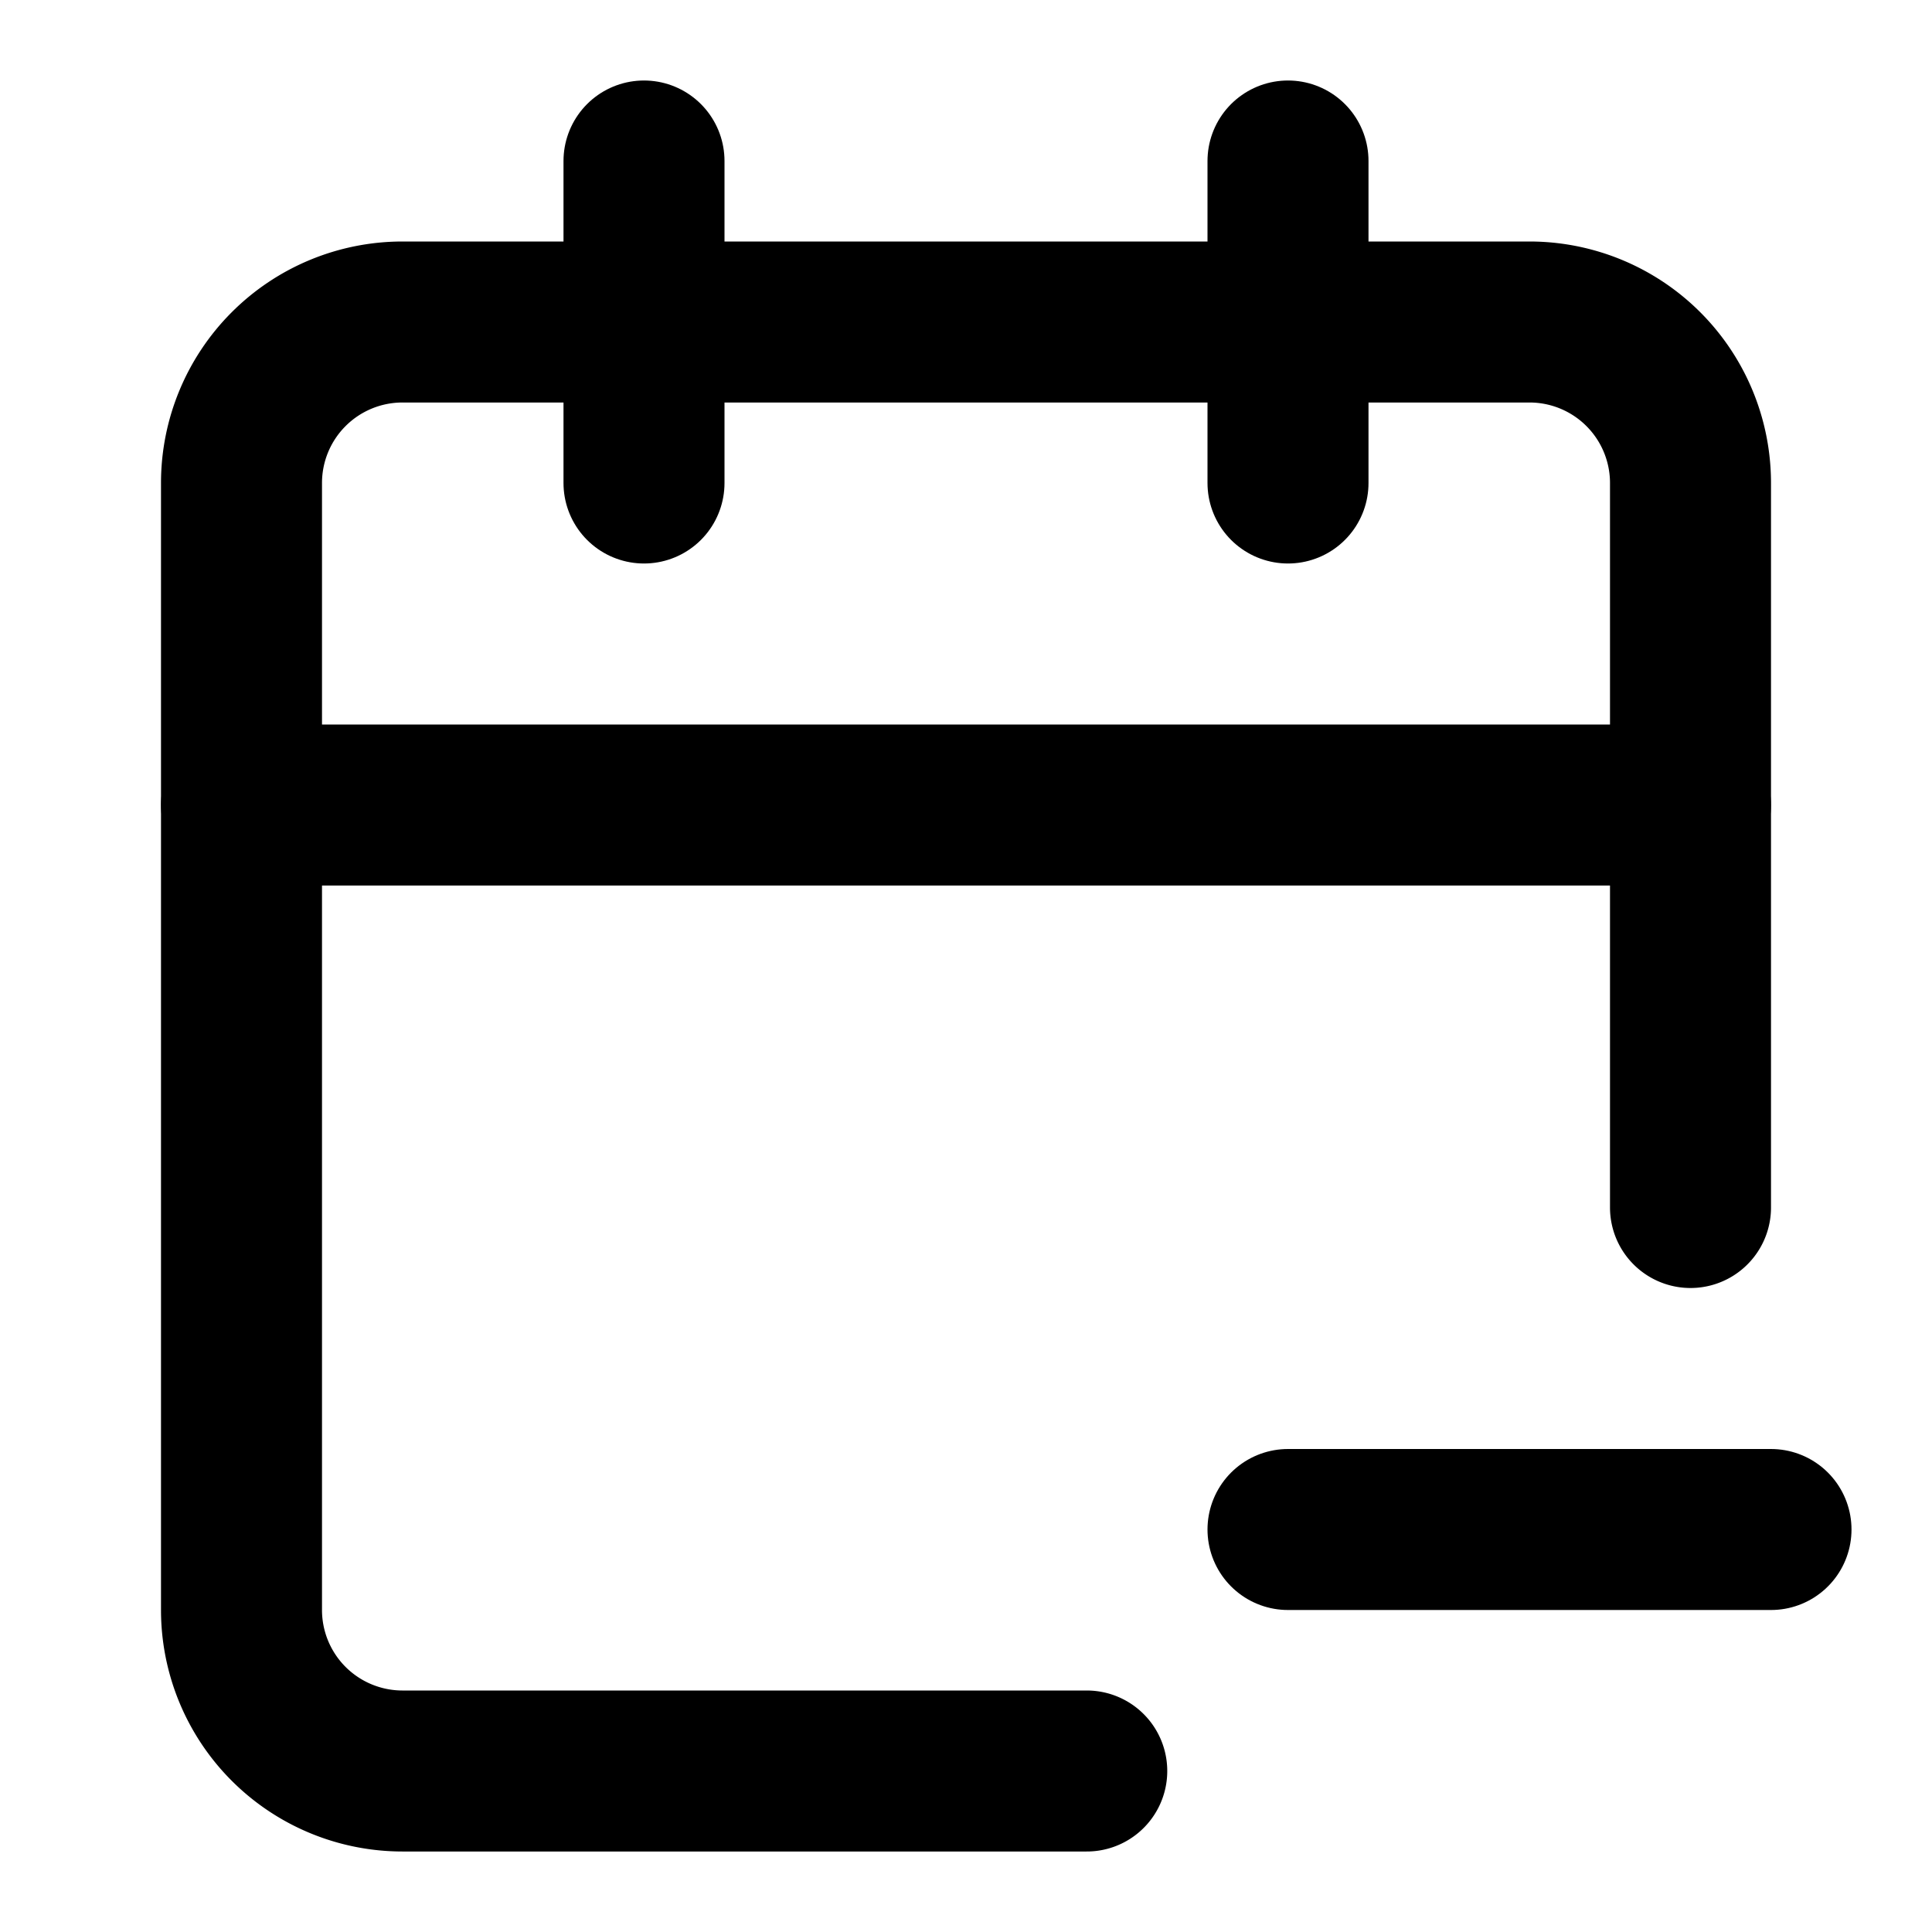
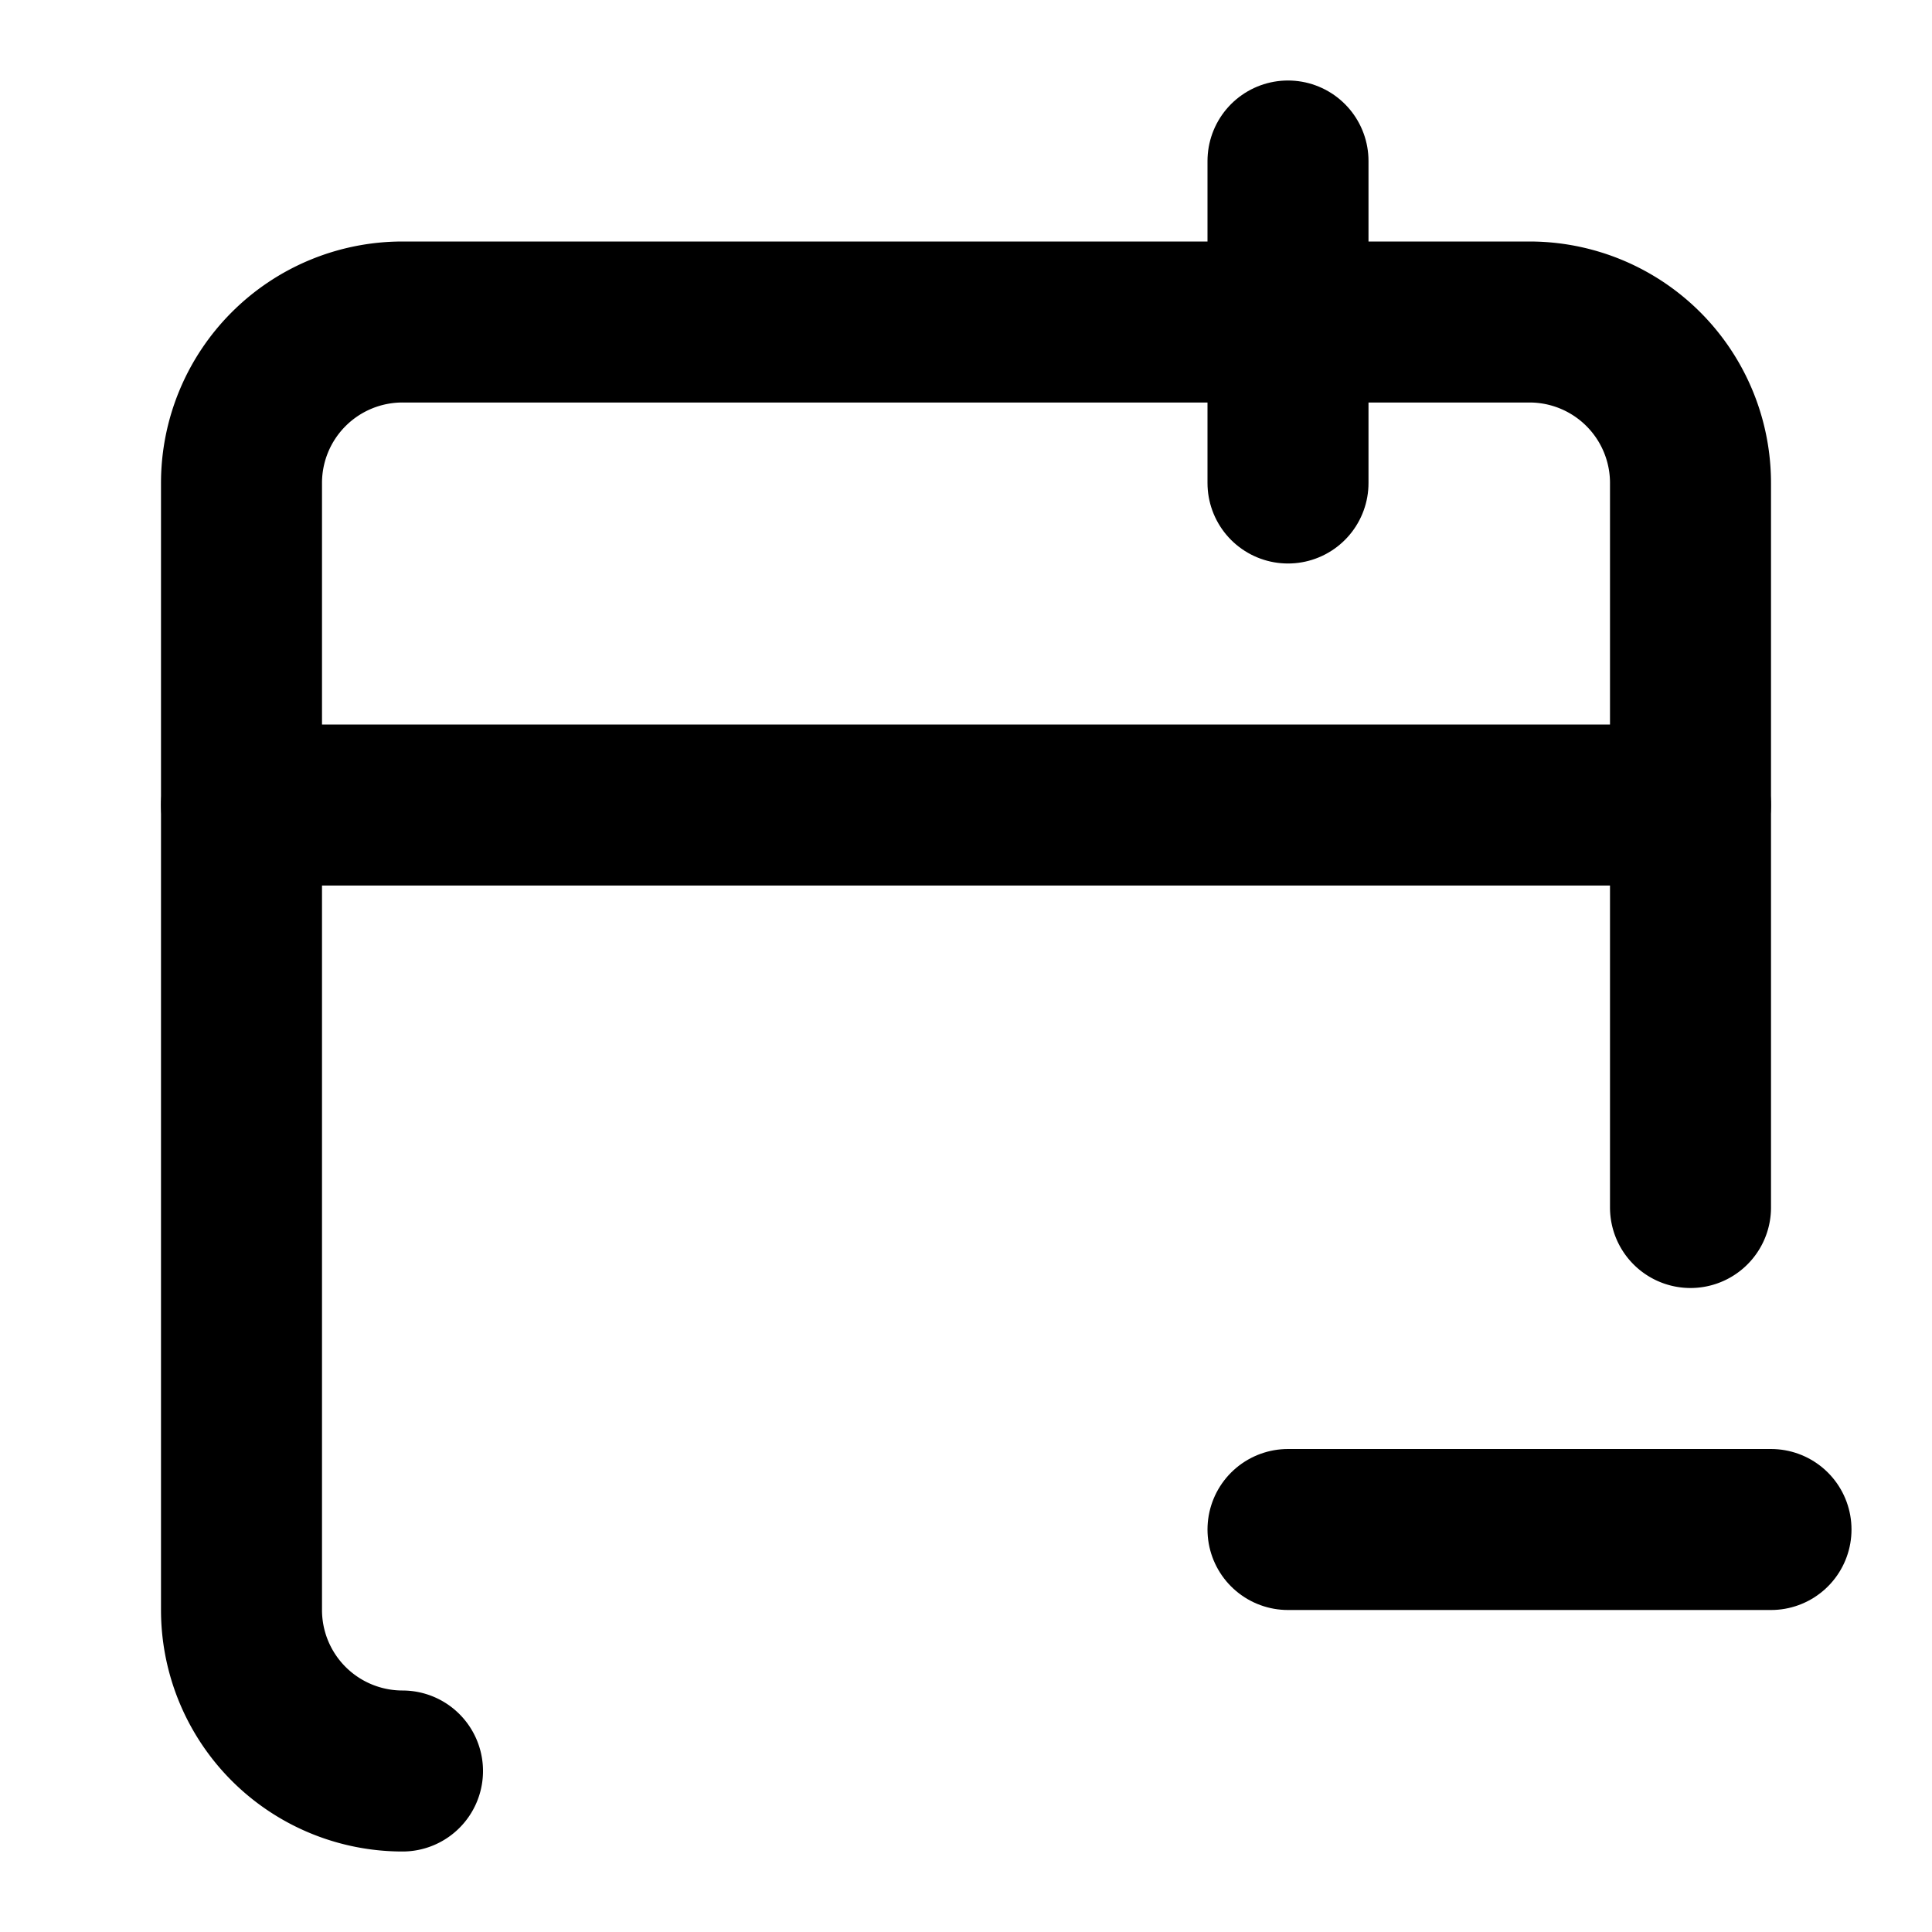
<svg xmlns="http://www.w3.org/2000/svg" class="lucide lucide-calendar-minus" width="24" height="24" viewBox="0 0 24 24" fill="none" stroke="currentColor" stroke-width="2" stroke-linecap="round" stroke-linejoin="round">
  <path d="M16 19h6" />
  <path d="M16 2v4" />
-   <path d="M21 15V6a2 2 0 0 0-2-2H5a2 2 0 0 0-2 2v14a2 2 0 0 0 2 2h8.5" />
+   <path d="M21 15V6a2 2 0 0 0-2-2H5a2 2 0 0 0-2 2v14a2 2 0 0 0 2 2" />
  <path d="M3 10h18" />
-   <path d="M8 2v4" />
</svg>